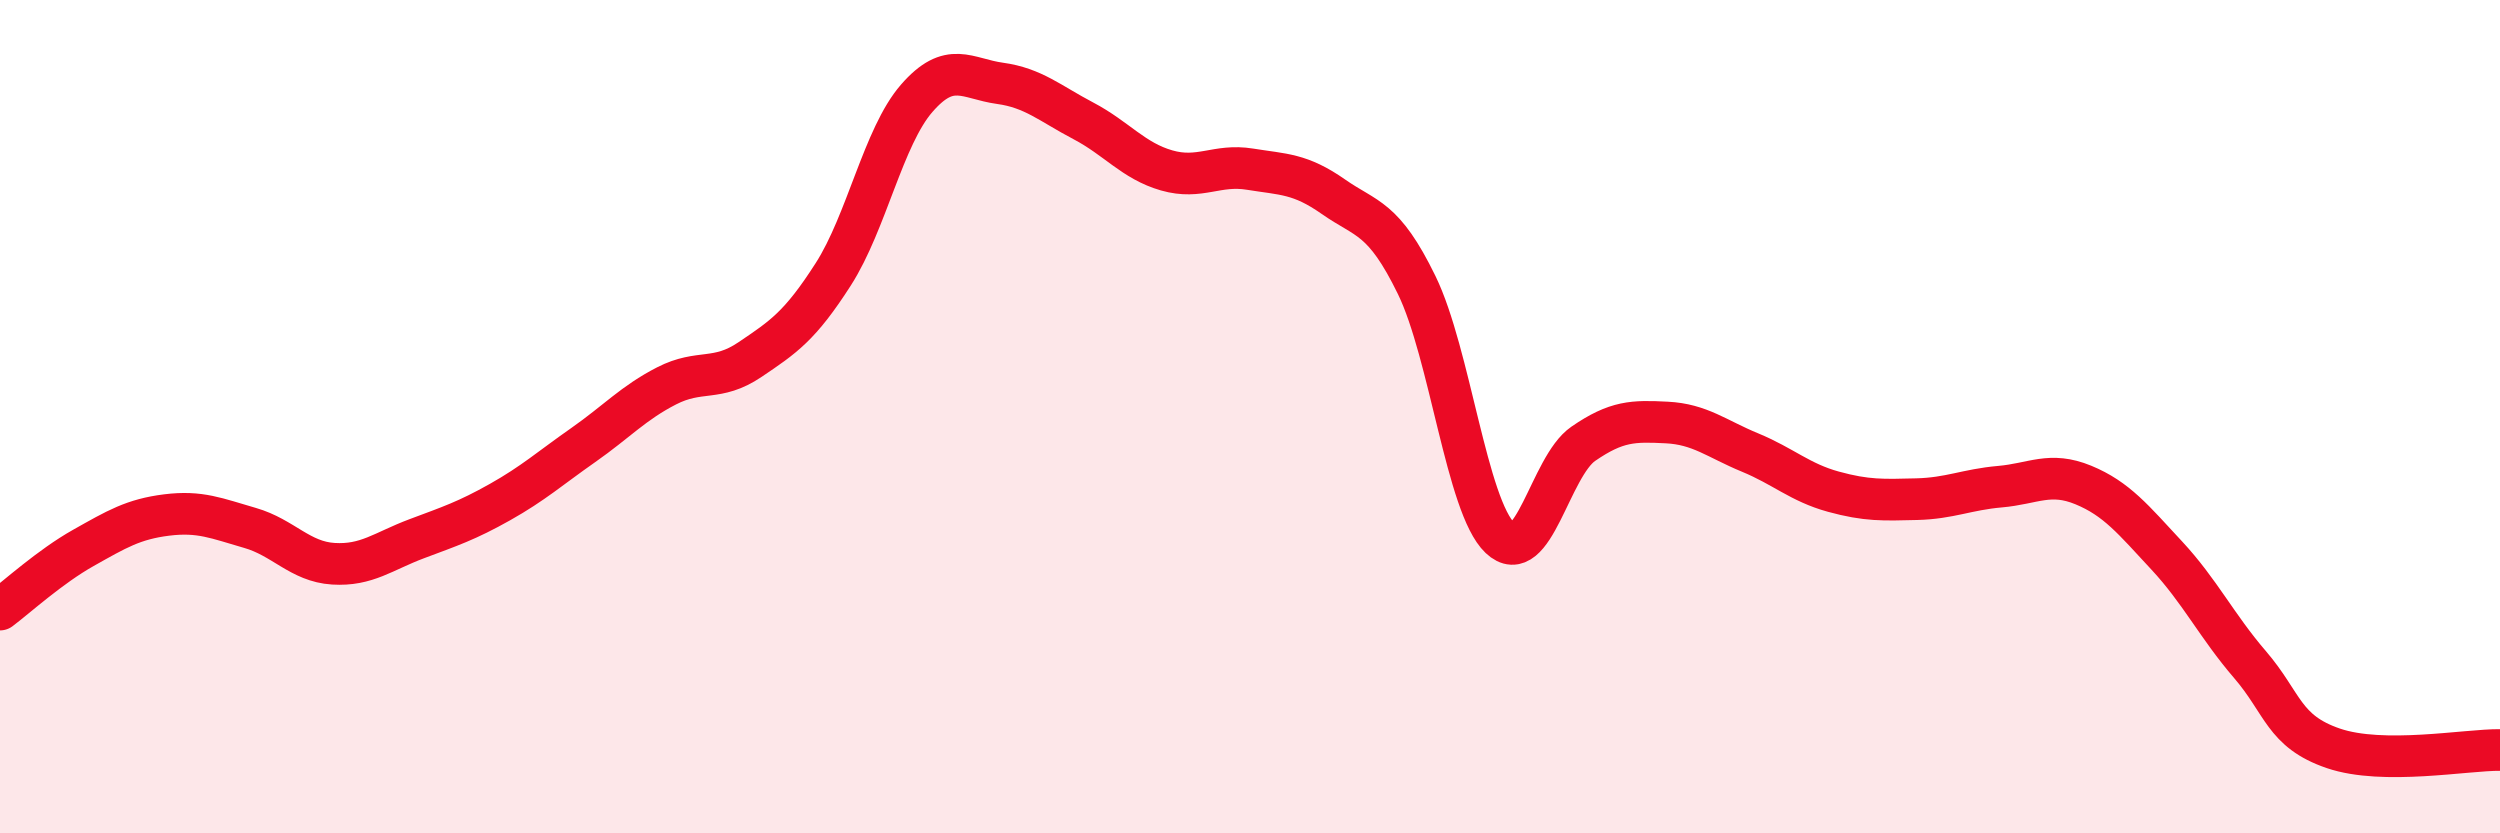
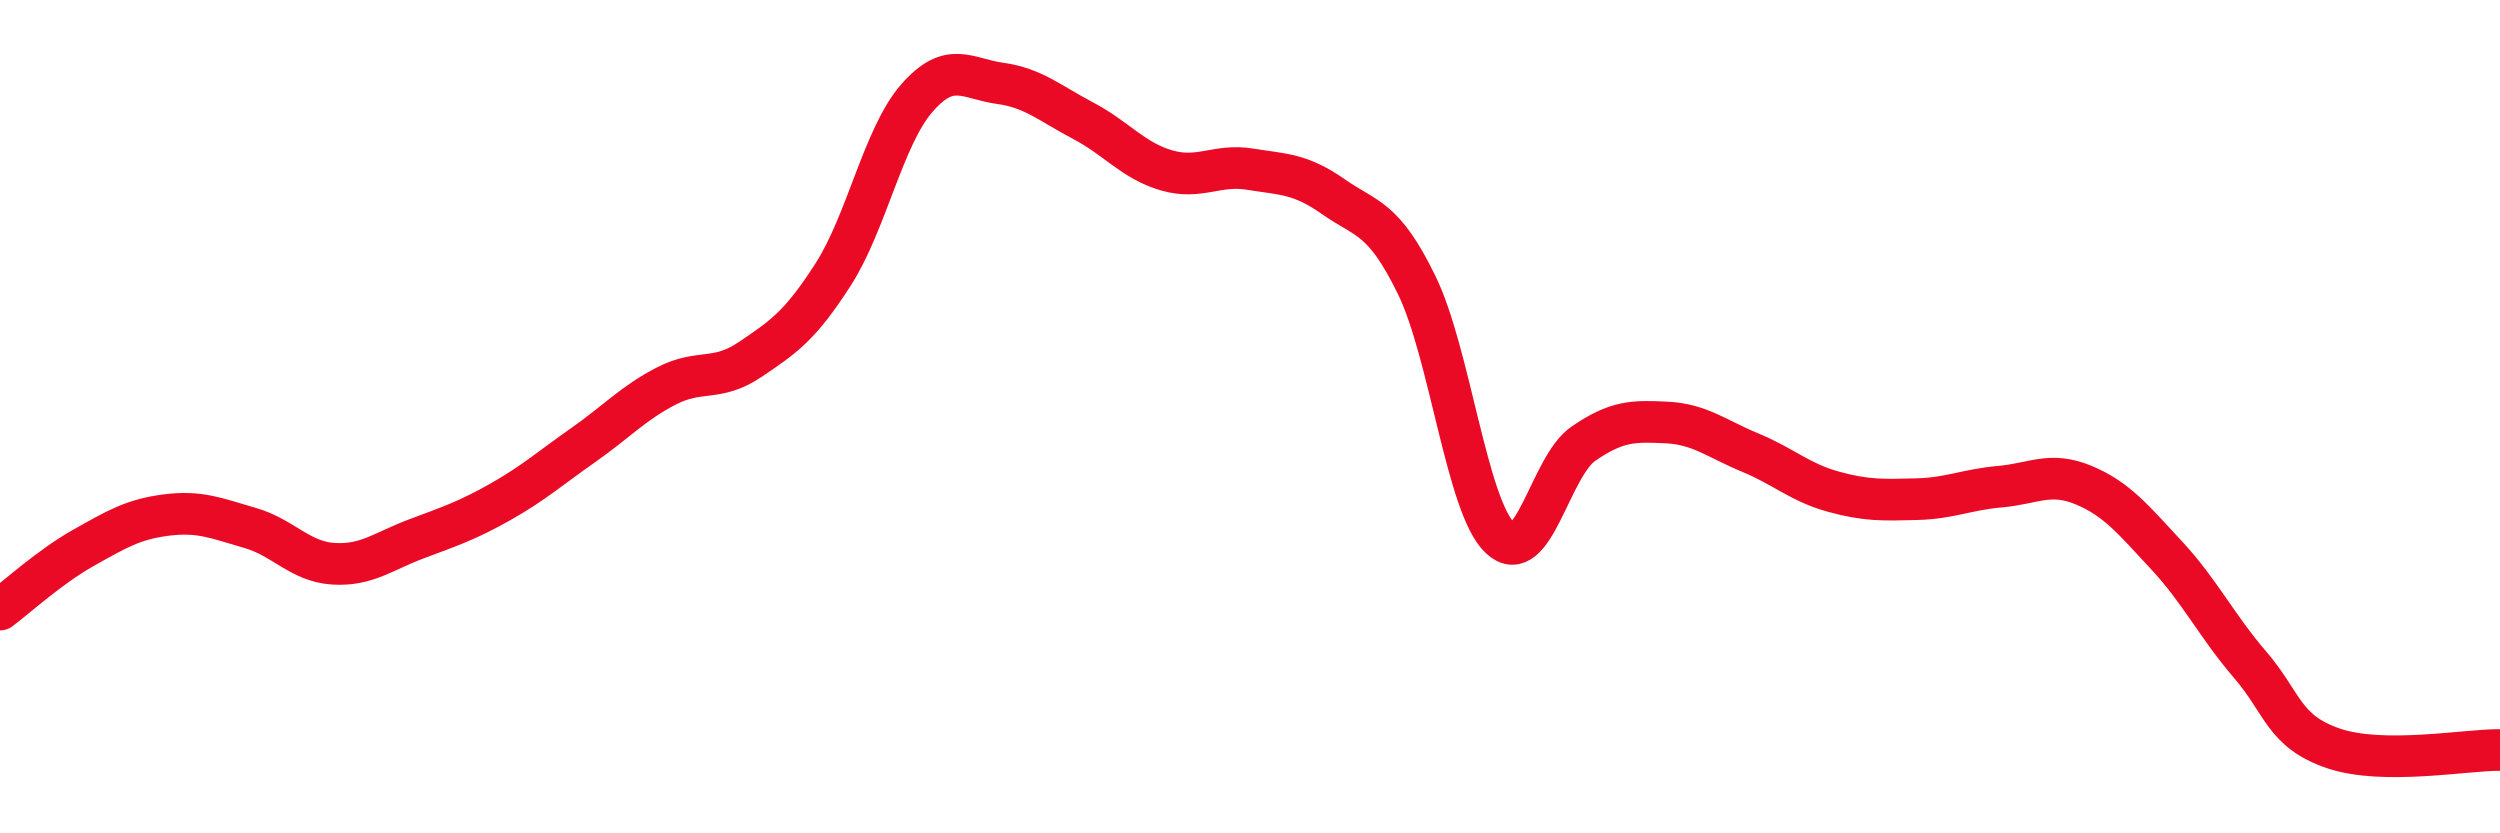
<svg xmlns="http://www.w3.org/2000/svg" width="60" height="20" viewBox="0 0 60 20">
-   <path d="M 0,14.63 C 0.4,14.33 1.2,13.6 2,13.15 C 2.8,12.7 3.2,12.46 4,12.36 C 4.8,12.26 5.2,12.44 6,12.67 C 6.8,12.9 7.2,13.48 8,13.53 C 8.8,13.58 9.2,13.23 10,12.93 C 10.8,12.63 11.2,12.5 12,12.05 C 12.8,11.6 13.2,11.24 14,10.68 C 14.8,10.12 15.2,9.67 16,9.26 C 16.8,8.85 17.2,9.17 18,8.63 C 18.8,8.09 19.2,7.83 20,6.58 C 20.8,5.33 21.2,3.28 22,2.36 C 22.8,1.44 23.2,1.89 24,2 C 24.8,2.11 25.2,2.48 26,2.9 C 26.8,3.32 27.2,3.86 28,4.09 C 28.8,4.32 29.2,3.93 30,4.06 C 30.8,4.19 31.2,4.16 32,4.72 C 32.8,5.28 33.2,5.2 34,6.84 C 34.8,8.48 35.2,12.15 36,12.91 C 36.8,13.67 37.2,11.2 38,10.65 C 38.8,10.1 39.2,10.1 40,10.14 C 40.8,10.18 41.2,10.53 42,10.86 C 42.8,11.19 43.2,11.58 44,11.8 C 44.8,12.02 45.2,12 46,11.98 C 46.8,11.96 47.2,11.75 48,11.68 C 48.8,11.61 49.2,11.31 50,11.64 C 50.8,11.97 51.2,12.47 52,13.33 C 52.8,14.19 53.2,15.02 54,15.95 C 54.8,16.88 54.8,17.55 56,17.96 C 57.2,18.37 59.2,17.99 60,18L60 20L0 20Z" fill="#EB0A25" opacity="0.1" stroke-linecap="round" stroke-linejoin="round" />
  <path d="M 0,14.63 C 0.4,14.33 1.2,13.6 2,13.15 C 2.8,12.7 3.2,12.46 4,12.36 C 4.8,12.26 5.2,12.44 6,12.67 C 6.8,12.9 7.2,13.48 8,13.53 C 8.8,13.58 9.2,13.23 10,12.93 C 10.8,12.63 11.2,12.5 12,12.05 C 12.8,11.6 13.2,11.24 14,10.68 C 14.8,10.12 15.2,9.67 16,9.26 C 16.8,8.85 17.2,9.17 18,8.63 C 18.8,8.09 19.2,7.83 20,6.58 C 20.8,5.33 21.2,3.28 22,2.36 C 22.8,1.44 23.2,1.89 24,2 C 24.8,2.11 25.2,2.48 26,2.9 C 26.8,3.32 27.2,3.86 28,4.09 C 28.8,4.32 29.2,3.93 30,4.06 C 30.8,4.19 31.2,4.16 32,4.72 C 32.8,5.28 33.2,5.2 34,6.84 C 34.8,8.48 35.2,12.15 36,12.91 C 36.8,13.67 37.2,11.2 38,10.65 C 38.8,10.1 39.2,10.1 40,10.14 C 40.8,10.18 41.2,10.53 42,10.86 C 42.8,11.19 43.2,11.58 44,11.8 C 44.8,12.02 45.2,12 46,11.98 C 46.8,11.96 47.2,11.75 48,11.68 C 48.8,11.61 49.2,11.31 50,11.64 C 50.8,11.97 51.2,12.47 52,13.33 C 52.8,14.19 53.2,15.02 54,15.95 C 54.8,16.88 54.8,17.55 56,17.96 C 57.2,18.37 59.2,17.99 60,18" stroke="#EB0A25" stroke-width="1" fill="none" stroke-linecap="round" stroke-linejoin="round" />
</svg>